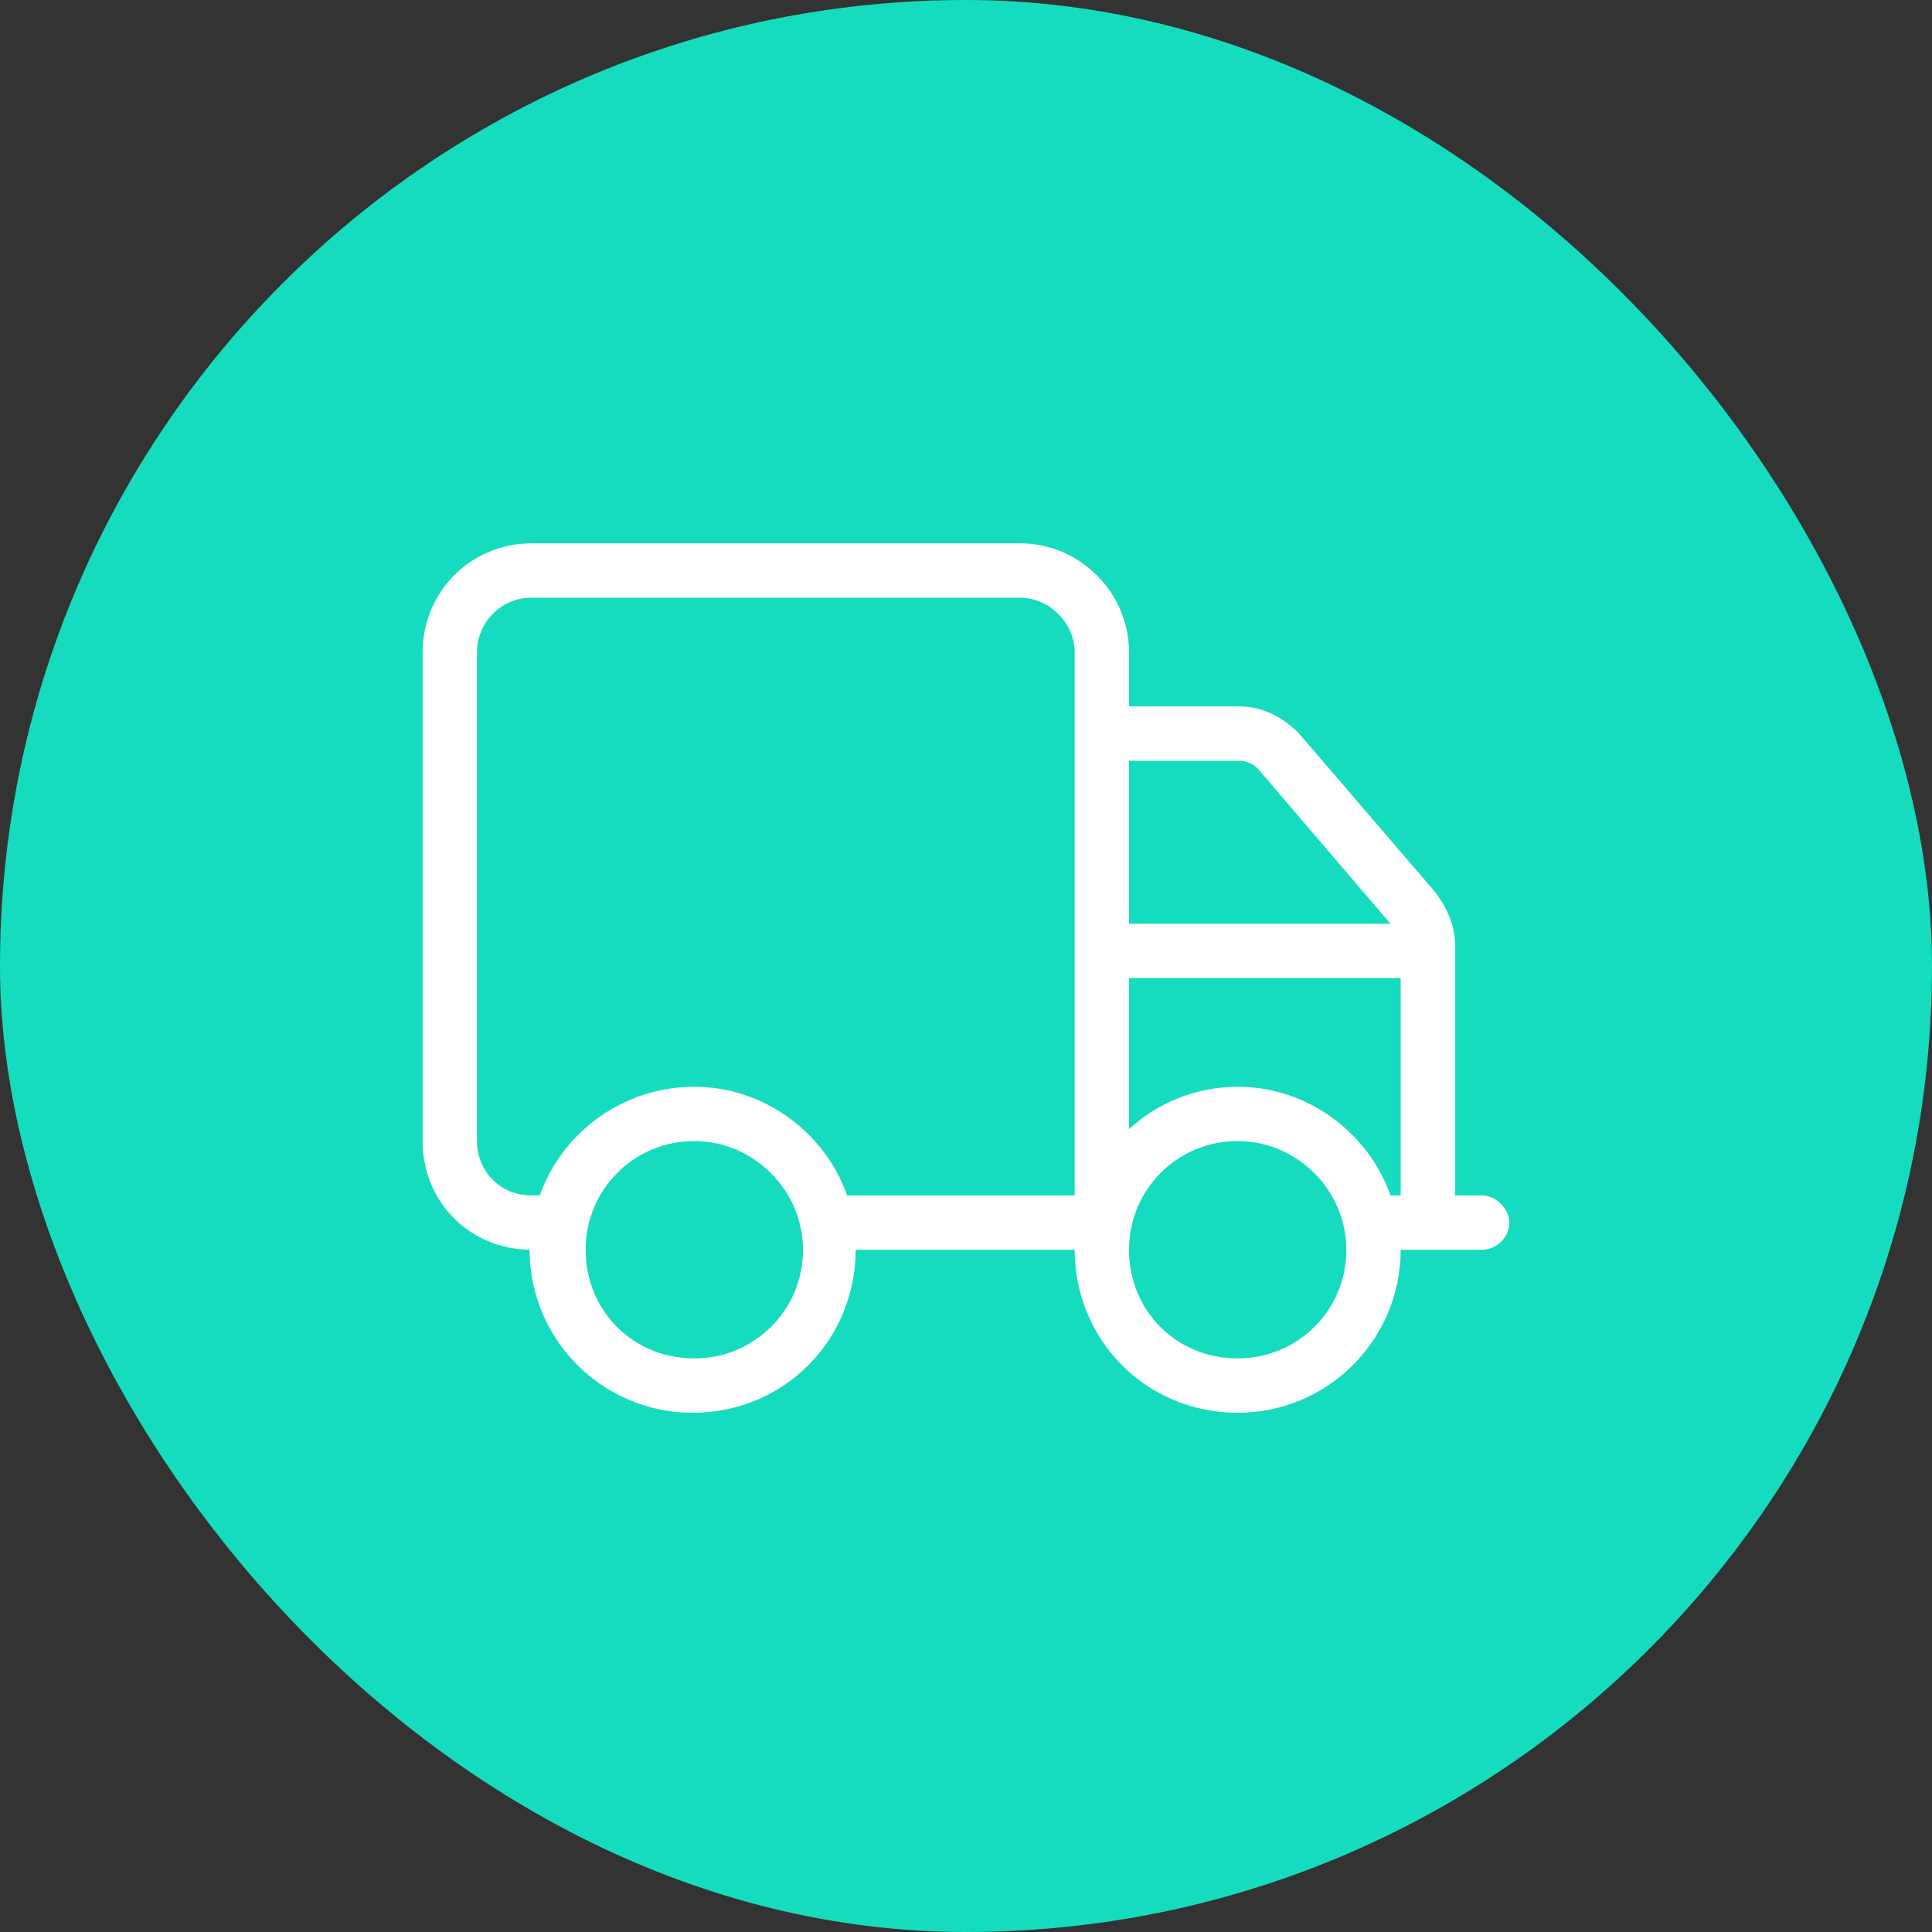
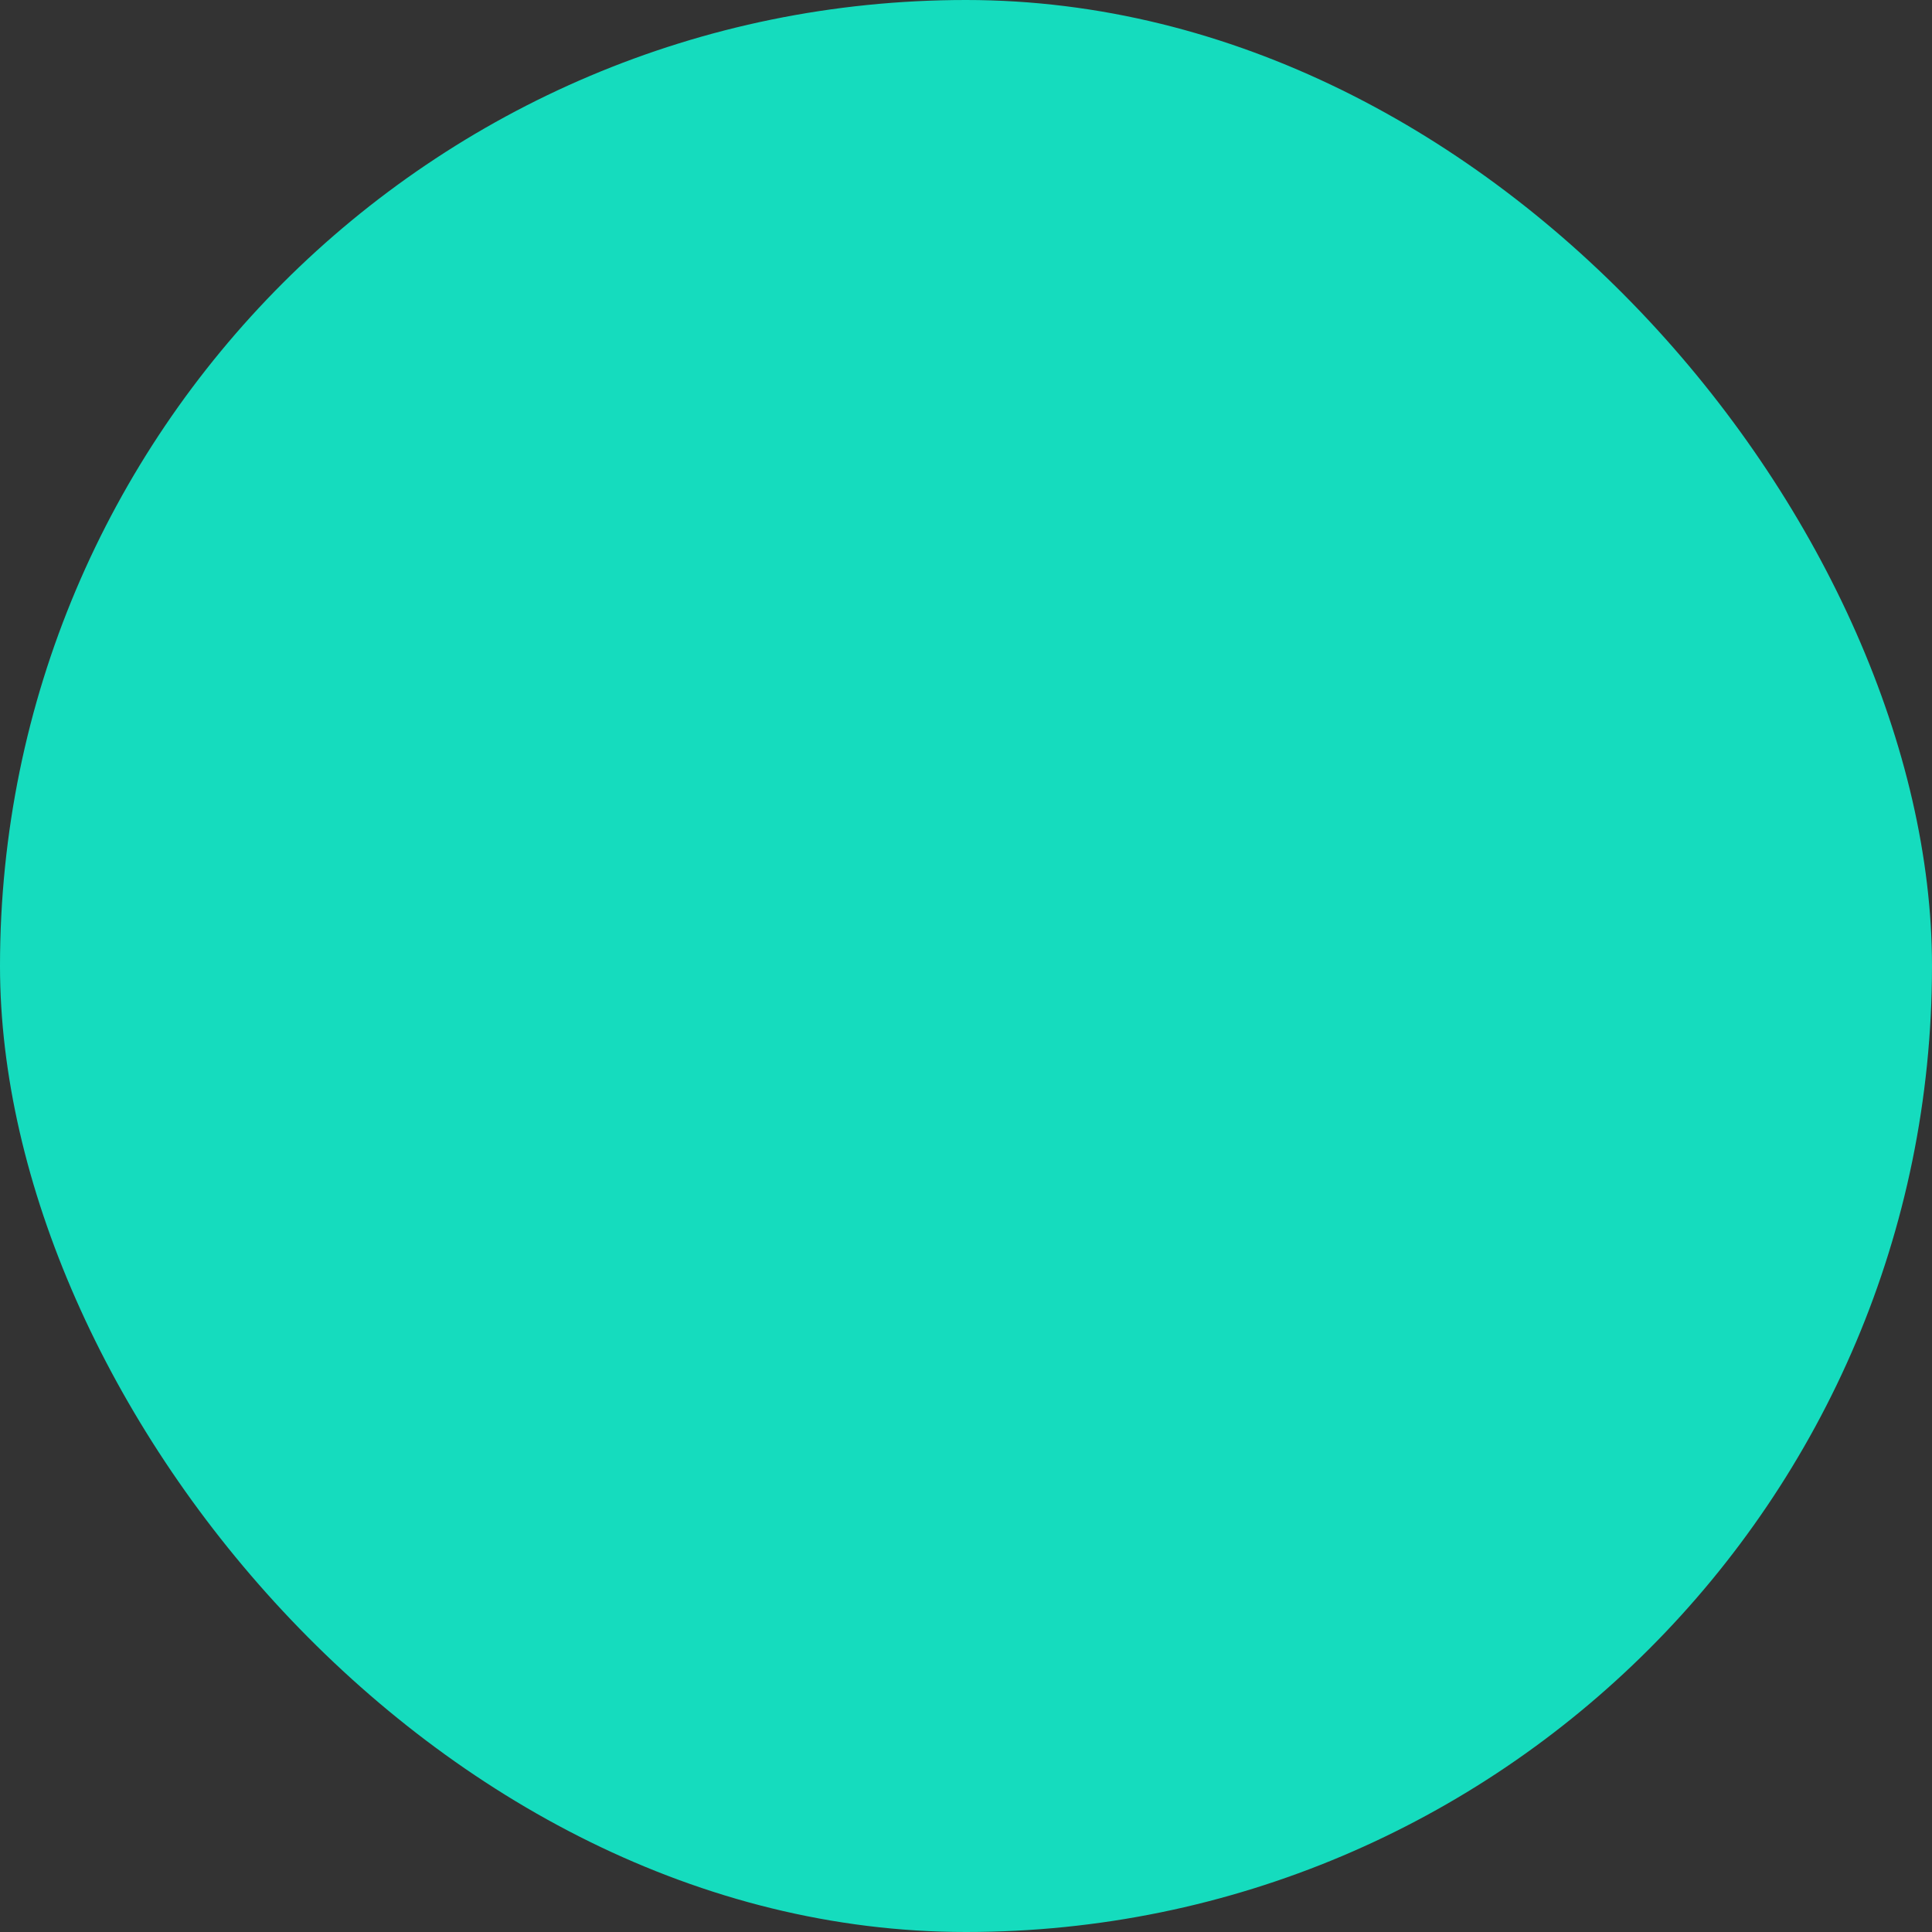
<svg xmlns="http://www.w3.org/2000/svg" width="80" height="80" viewBox="0 0 80 80" fill="none">
  <rect x="0" y="0" width="80" height="80" fill="#333333" stroke="none" />
  <rect width="80" height="80" rx="40" fill="#15DCBE" />
-   <path d="M22 51.75C19.469 51.75 17.5 49.781 17.5 47.25V27C17.5 24.539 19.469 22.5 22 22.5H42.25C44.711 22.5 46.75 24.539 46.75 27V29.25H51.32C52.305 29.25 53.219 29.742 53.852 30.445L59.406 36.914C59.898 37.547 60.25 38.32 60.25 39.094V49.5H61.375C61.938 49.5 62.5 50.062 62.5 50.625C62.5 51.258 61.938 51.75 61.375 51.75H58C58 55.477 54.977 58.5 51.25 58.5C47.453 58.5 44.5 55.477 44.5 51.75H35.43C35.43 55.477 32.477 58.5 28.68 58.5C24.953 58.5 21.93 55.477 21.93 51.75H22ZM19.75 27V47.25C19.75 48.516 20.734 49.5 22 49.5H22.352C23.266 46.898 25.797 45 28.75 45C31.633 45 34.164 46.898 35.078 49.5H44.5V27C44.5 25.805 43.445 24.75 42.25 24.75H22C20.734 24.75 19.75 25.805 19.75 27ZM57.578 38.25L52.164 31.922C51.953 31.641 51.602 31.5 51.32 31.5H46.75V38.25H57.578ZM46.75 40.5V46.758C47.875 45.703 49.492 45 51.25 45C54.133 45 56.664 46.898 57.578 49.5H58V40.5H46.75ZM28.75 47.25C26.219 47.25 24.25 49.289 24.25 51.75C24.25 54.281 26.219 56.25 28.75 56.25C31.211 56.25 33.25 54.281 33.25 51.75C33.25 49.289 31.211 47.25 28.75 47.25ZM51.25 56.25C53.711 56.25 55.75 54.281 55.75 51.75C55.75 49.289 53.711 47.25 51.25 47.25C48.719 47.25 46.75 49.289 46.75 51.75C46.75 54.281 48.719 56.25 51.25 56.25Z" fill="white" />
</svg>